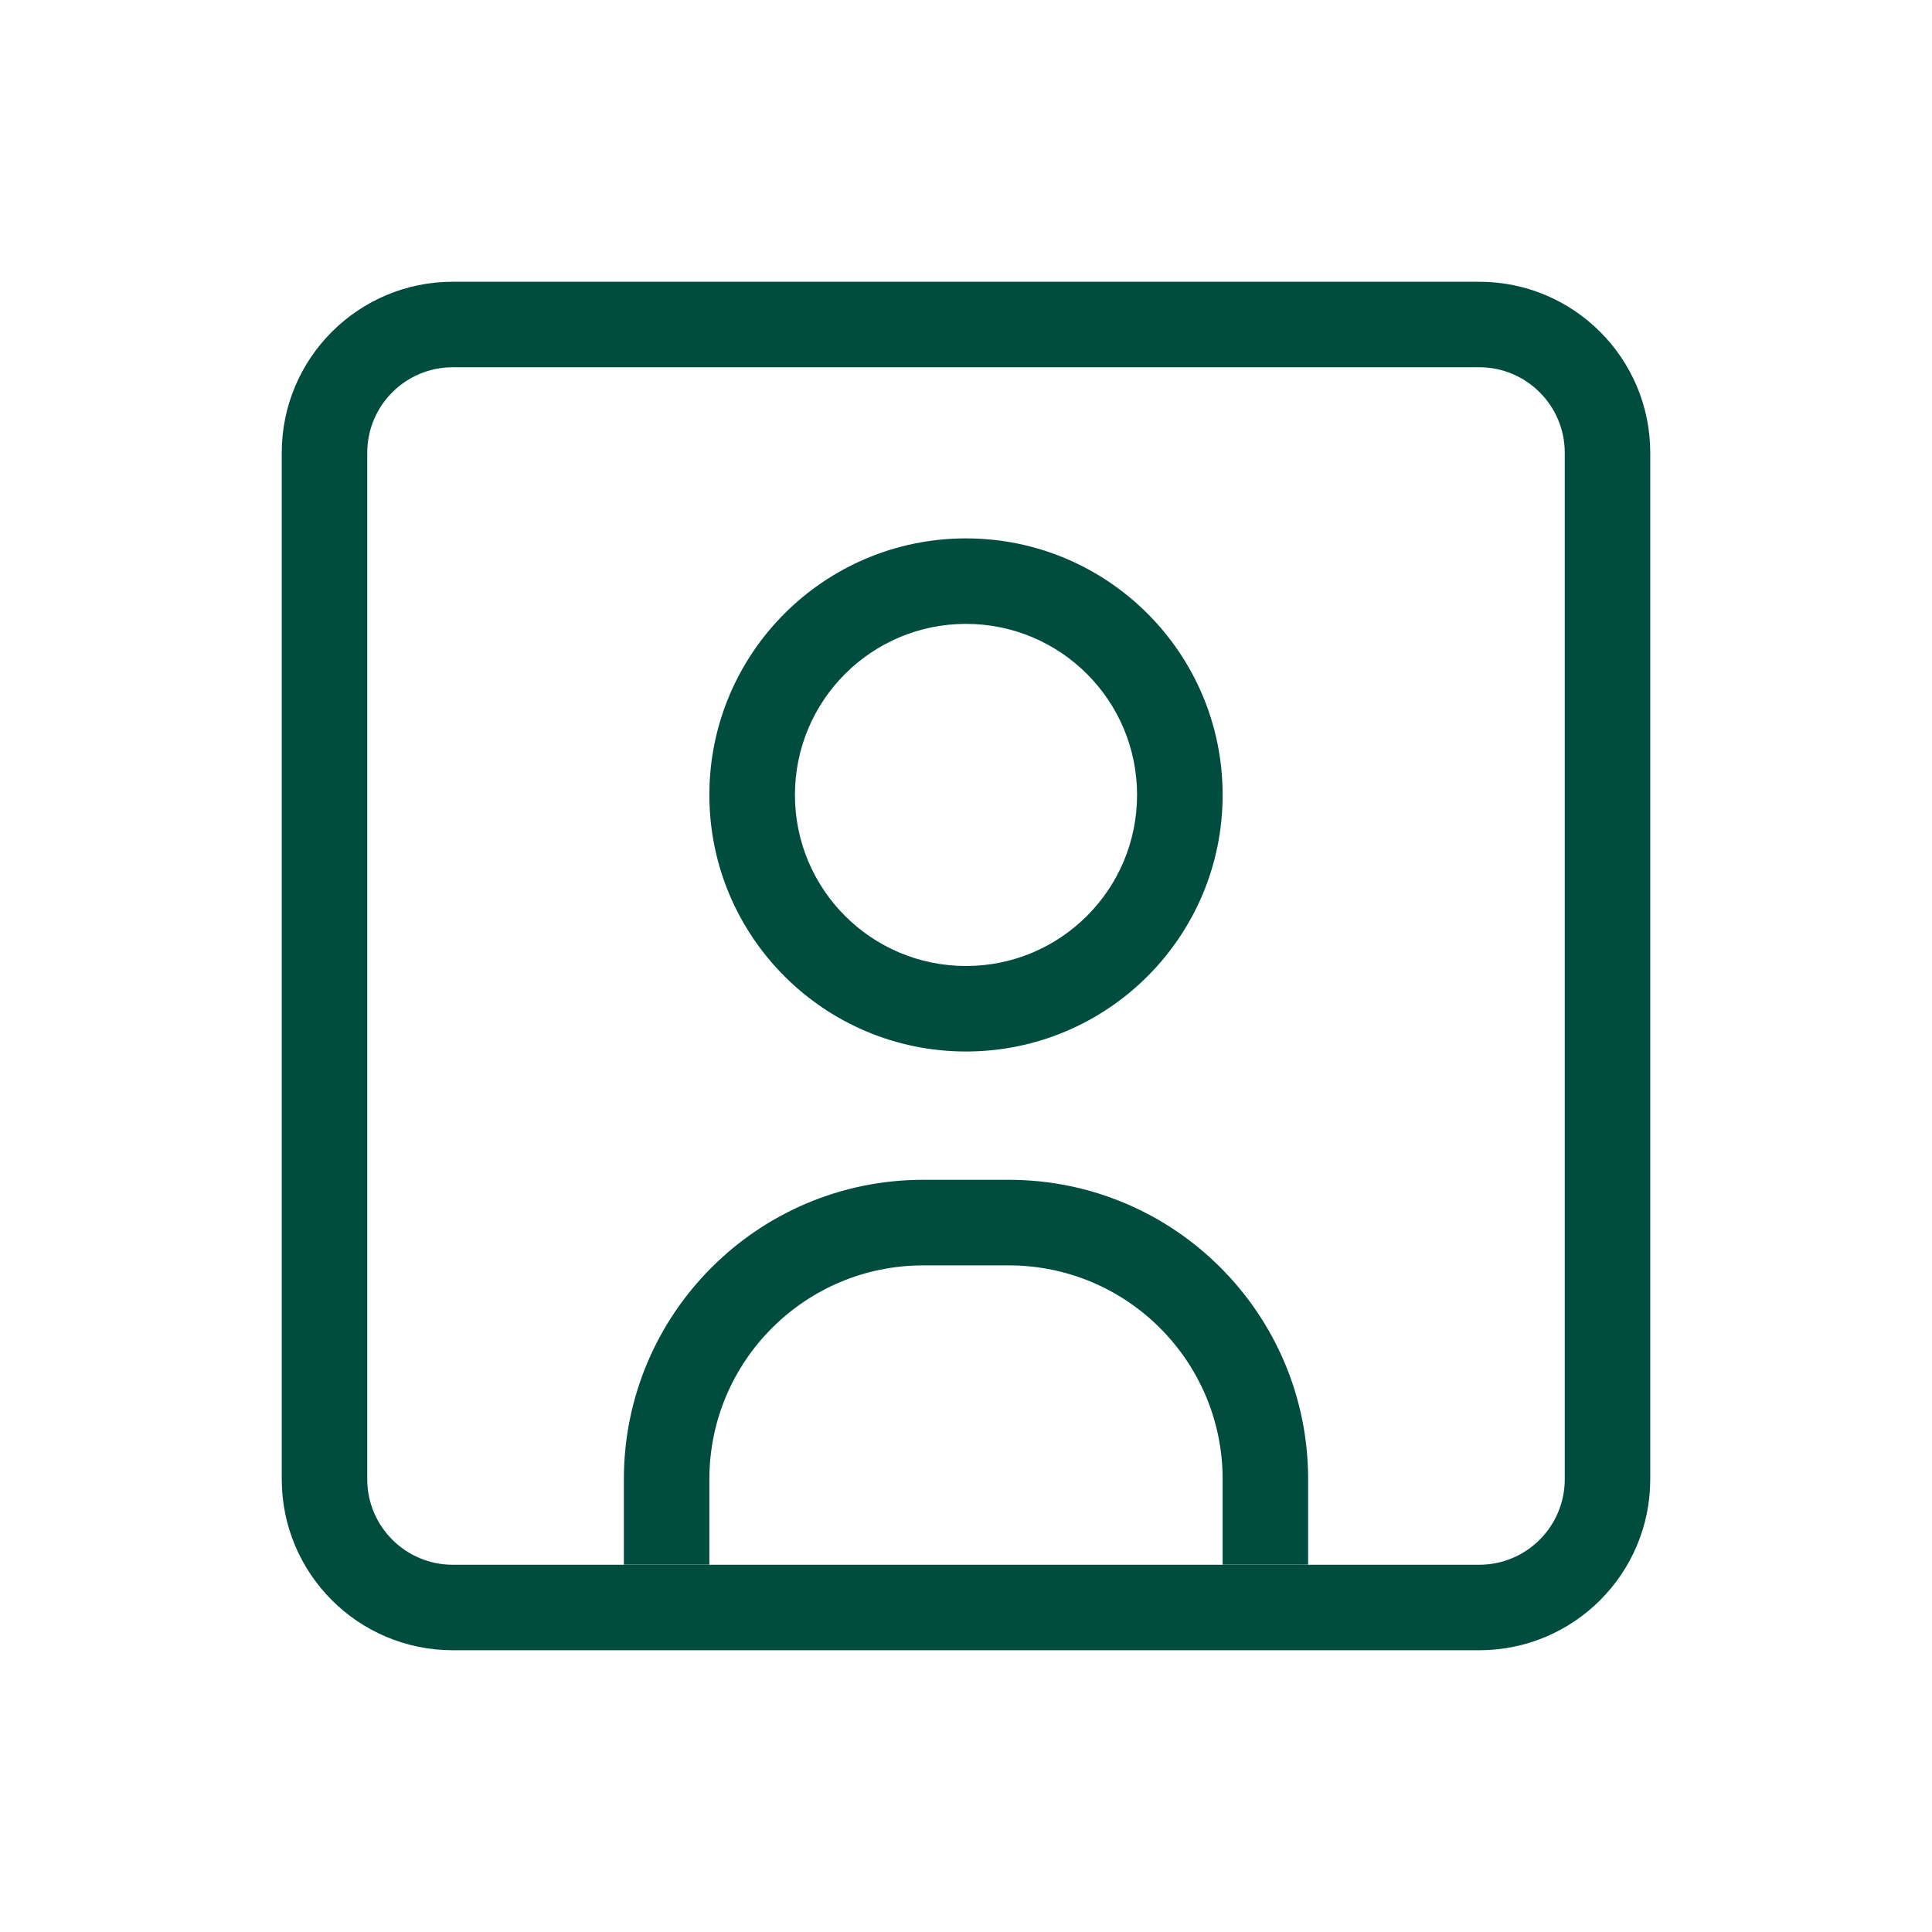
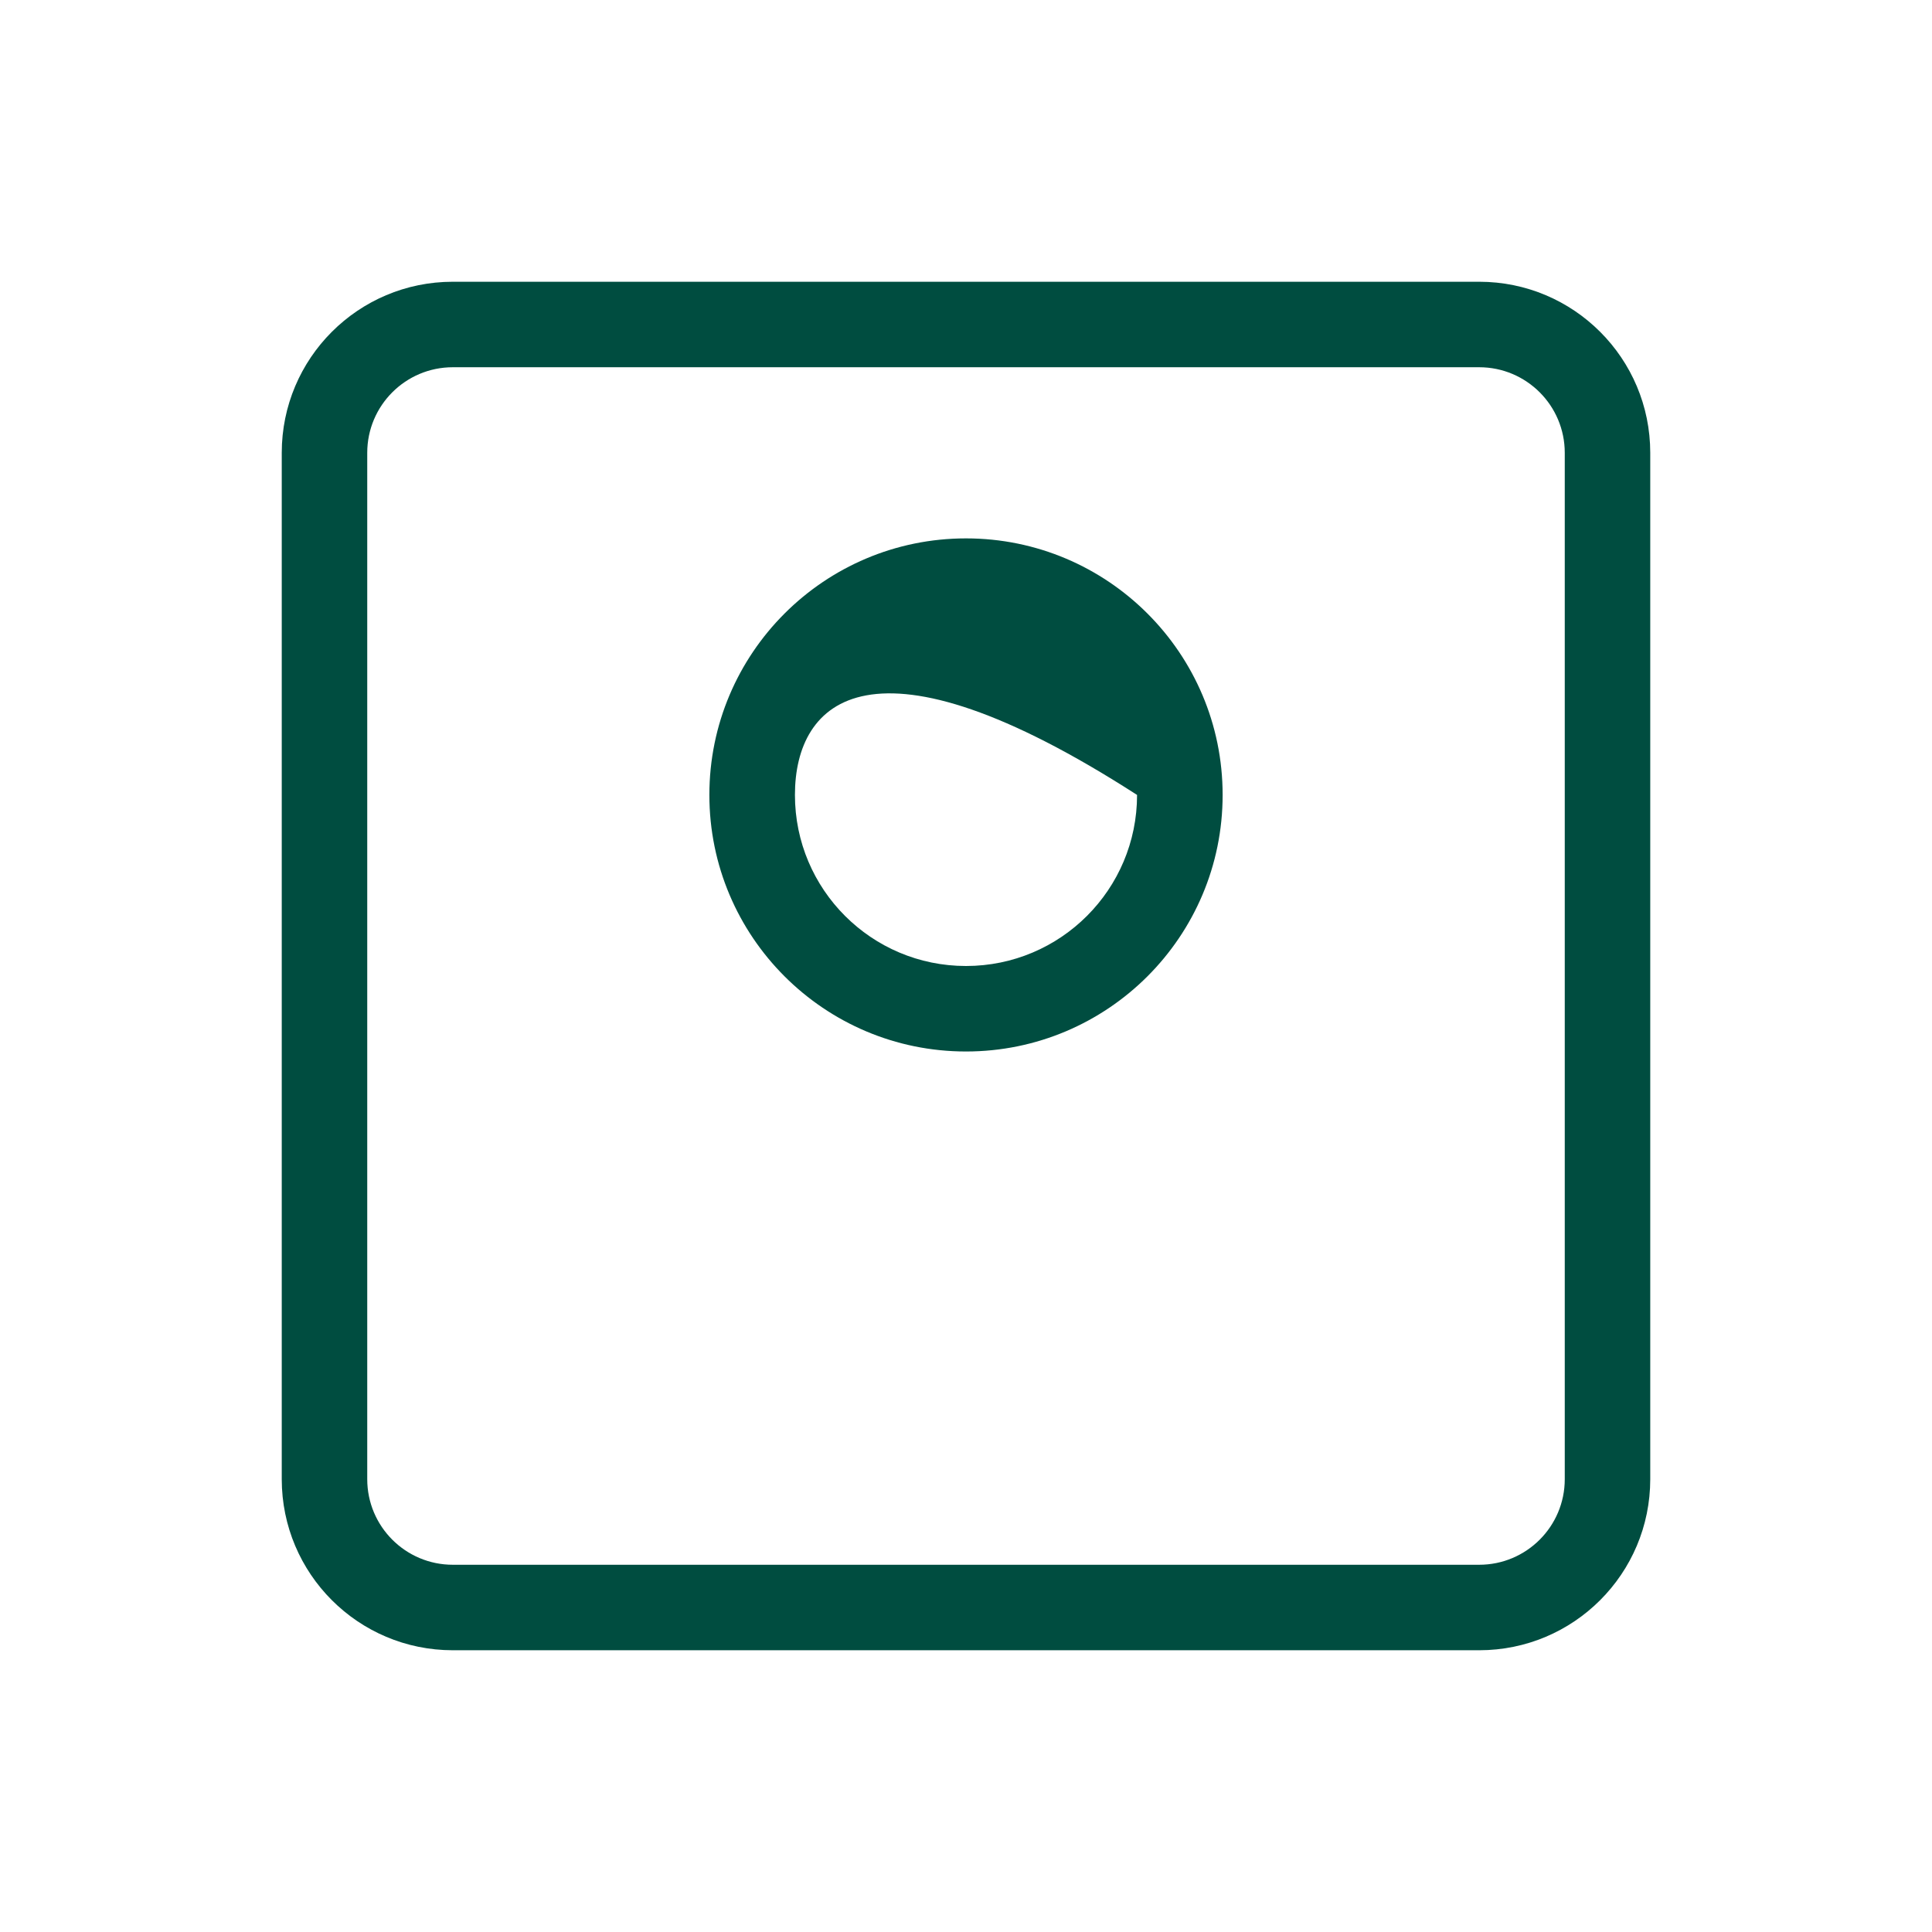
<svg xmlns="http://www.w3.org/2000/svg" width="24" height="24" viewBox="0 0 24 24" fill="none">
-   <path fill-rule="evenodd" clip-rule="evenodd" d="M15.188 9.875C15.188 11.635 13.76 13.062 12 13.062C10.24 13.062 8.812 11.635 8.812 9.875C8.812 8.115 10.24 6.688 12 6.688C13.76 6.688 15.188 8.115 15.188 9.875ZM12 12C13.174 12 14.125 11.049 14.125 9.875C14.125 8.701 13.174 7.75 12 7.75C10.826 7.75 9.875 8.701 9.875 9.875C9.875 11.049 10.826 12 12 12Z" fill="#004D40" />
-   <path d="M11.469 15.719C10.002 15.719 8.812 16.908 8.812 18.375V19.437H7.75V18.375C7.75 16.321 9.415 14.656 11.469 14.656H12.531C14.585 14.656 16.25 16.321 16.25 18.375V19.437H15.188V18.375C15.188 16.908 13.998 15.719 12.531 15.719H11.469Z" fill="#004D40" />
+   <path fill-rule="evenodd" clip-rule="evenodd" d="M15.188 9.875C15.188 11.635 13.76 13.062 12 13.062C10.24 13.062 8.812 11.635 8.812 9.875C8.812 8.115 10.24 6.688 12 6.688C13.76 6.688 15.188 8.115 15.188 9.875ZM12 12C13.174 12 14.125 11.049 14.125 9.875C10.826 7.75 9.875 8.701 9.875 9.875C9.875 11.049 10.826 12 12 12Z" fill="#004D40" />
  <path fill-rule="evenodd" clip-rule="evenodd" d="M3.5 5.625C3.5 4.451 4.451 3.5 5.625 3.5H18.375C19.549 3.5 20.5 4.451 20.5 5.625V18.375C20.5 19.549 19.549 20.5 18.375 20.5H5.625C4.451 20.5 3.5 19.549 3.5 18.375V5.625ZM5.625 4.562H18.375C18.962 4.562 19.438 5.038 19.438 5.625V18.375C19.438 18.962 18.962 19.438 18.375 19.438H5.625C5.038 19.438 4.562 18.962 4.562 18.375V5.625C4.562 5.038 5.038 4.562 5.625 4.562Z" fill="#004D40" />
</svg>